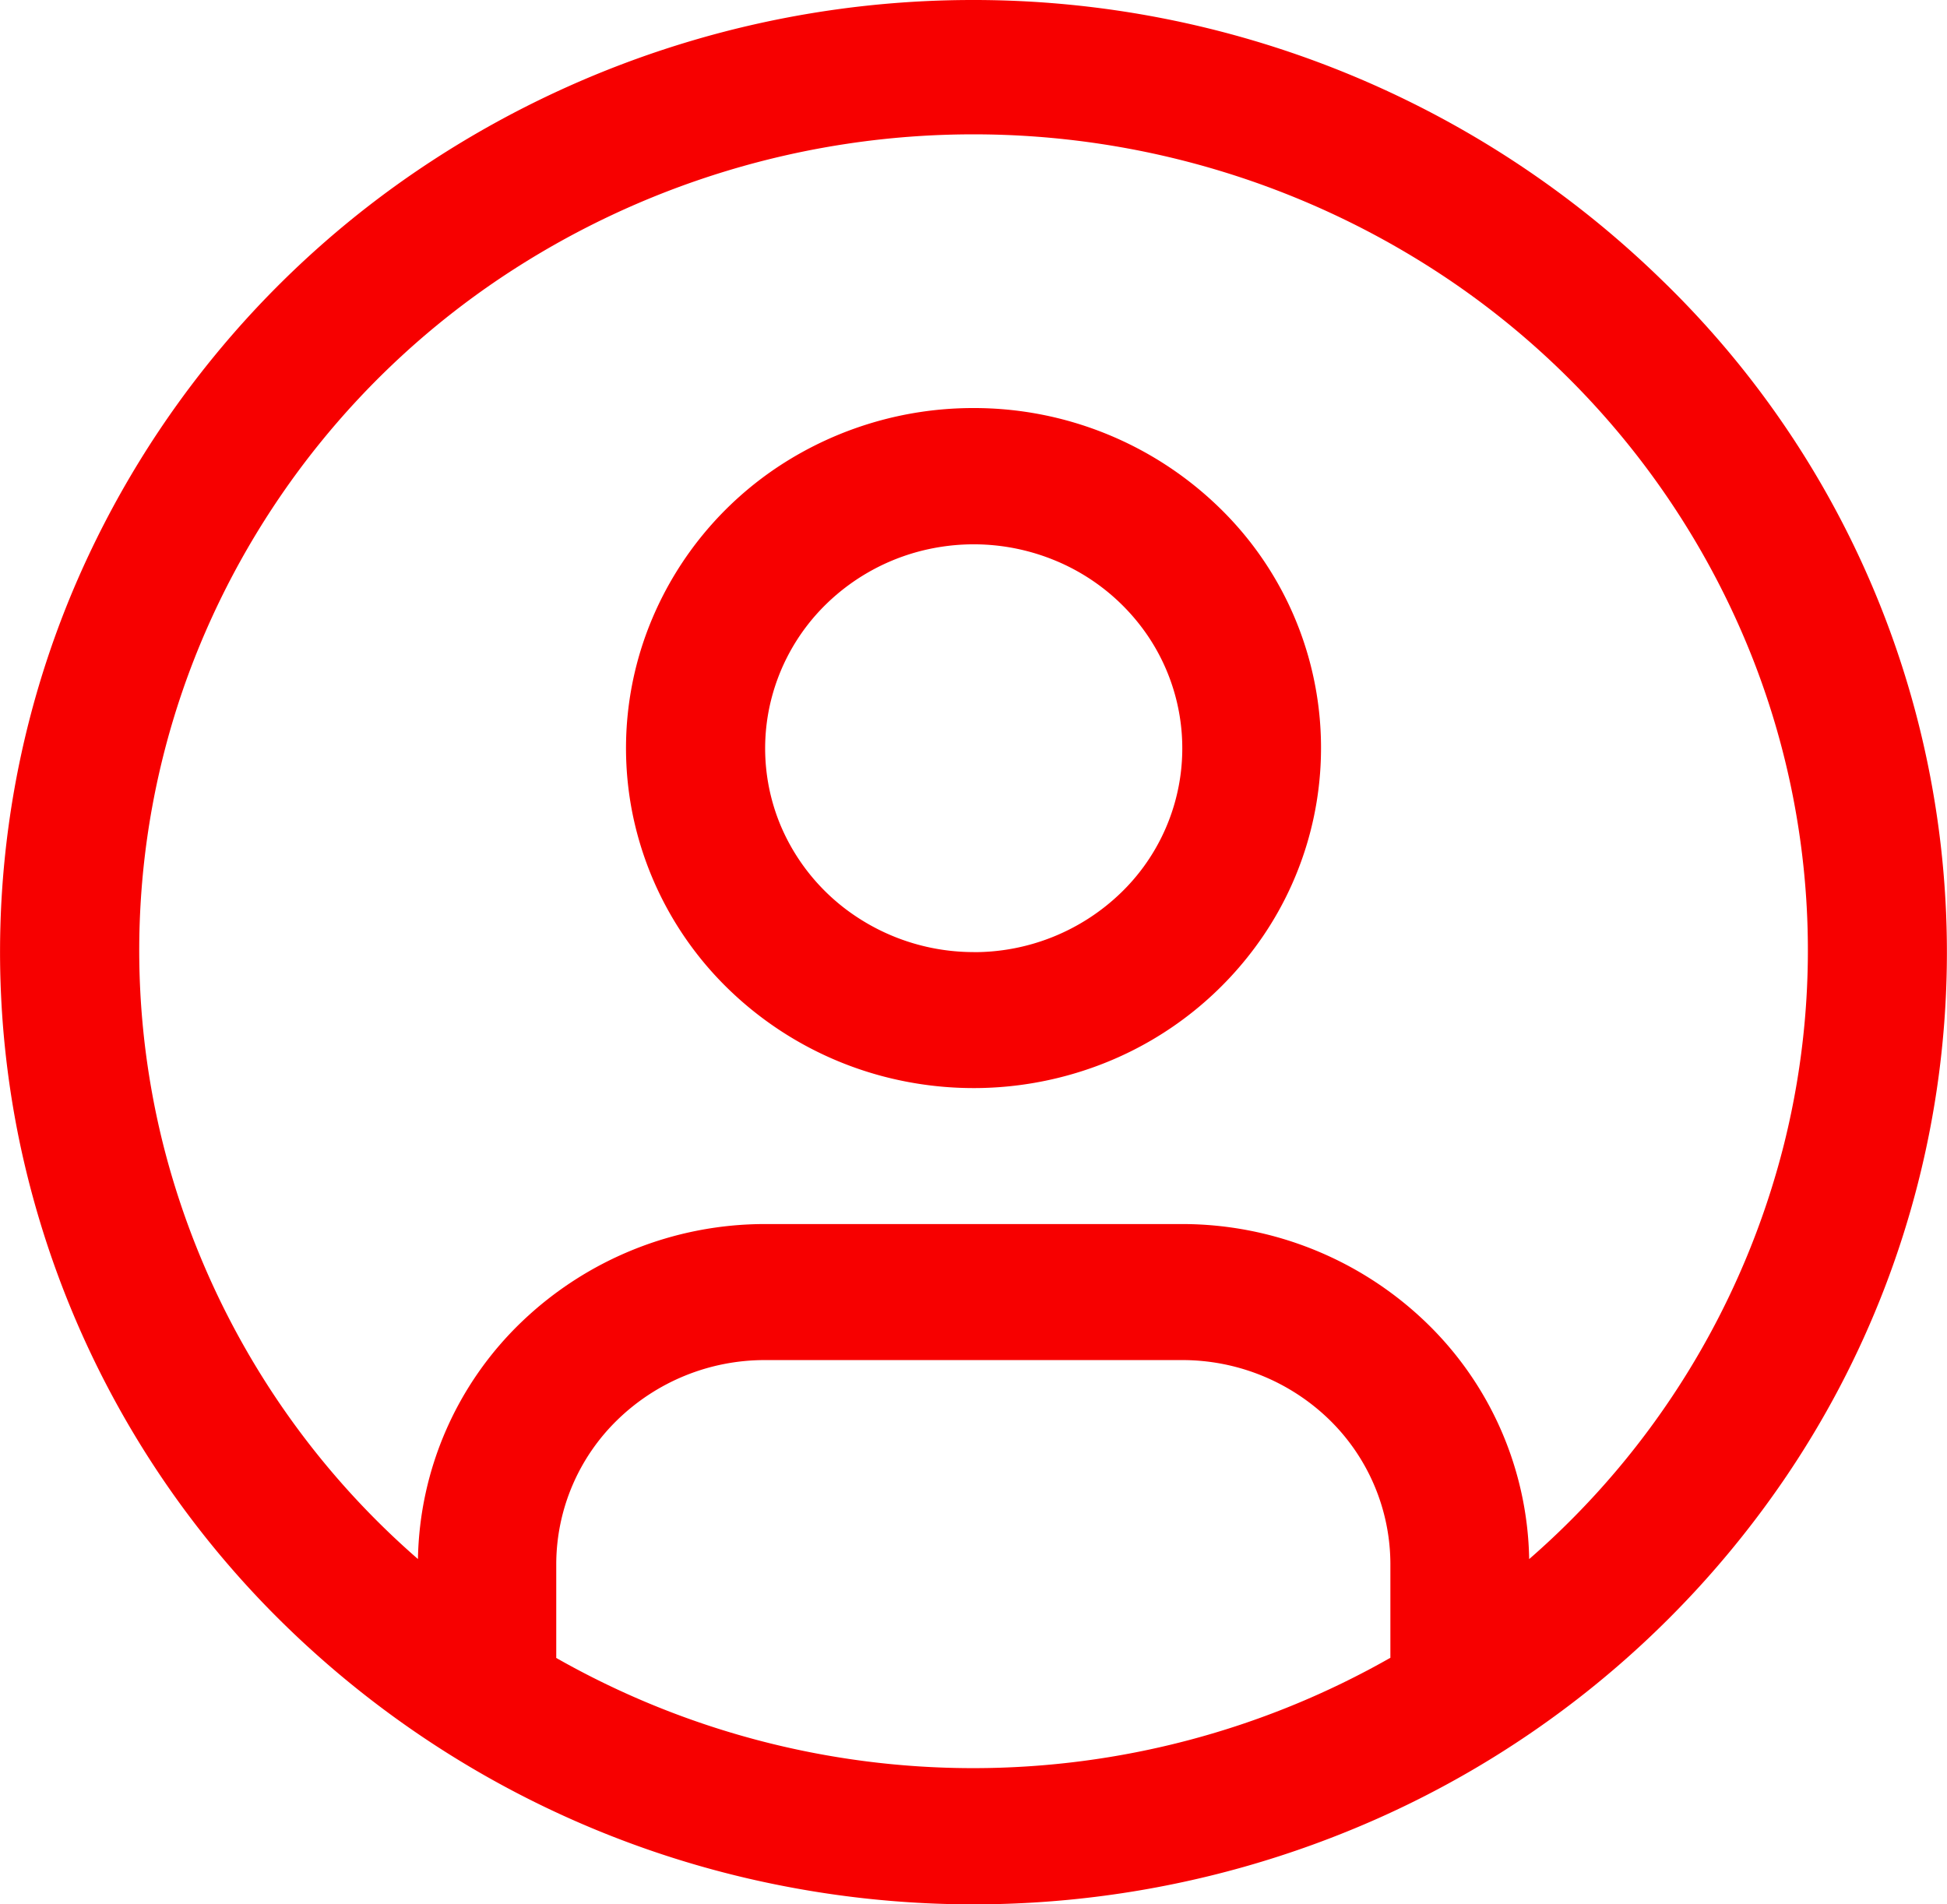
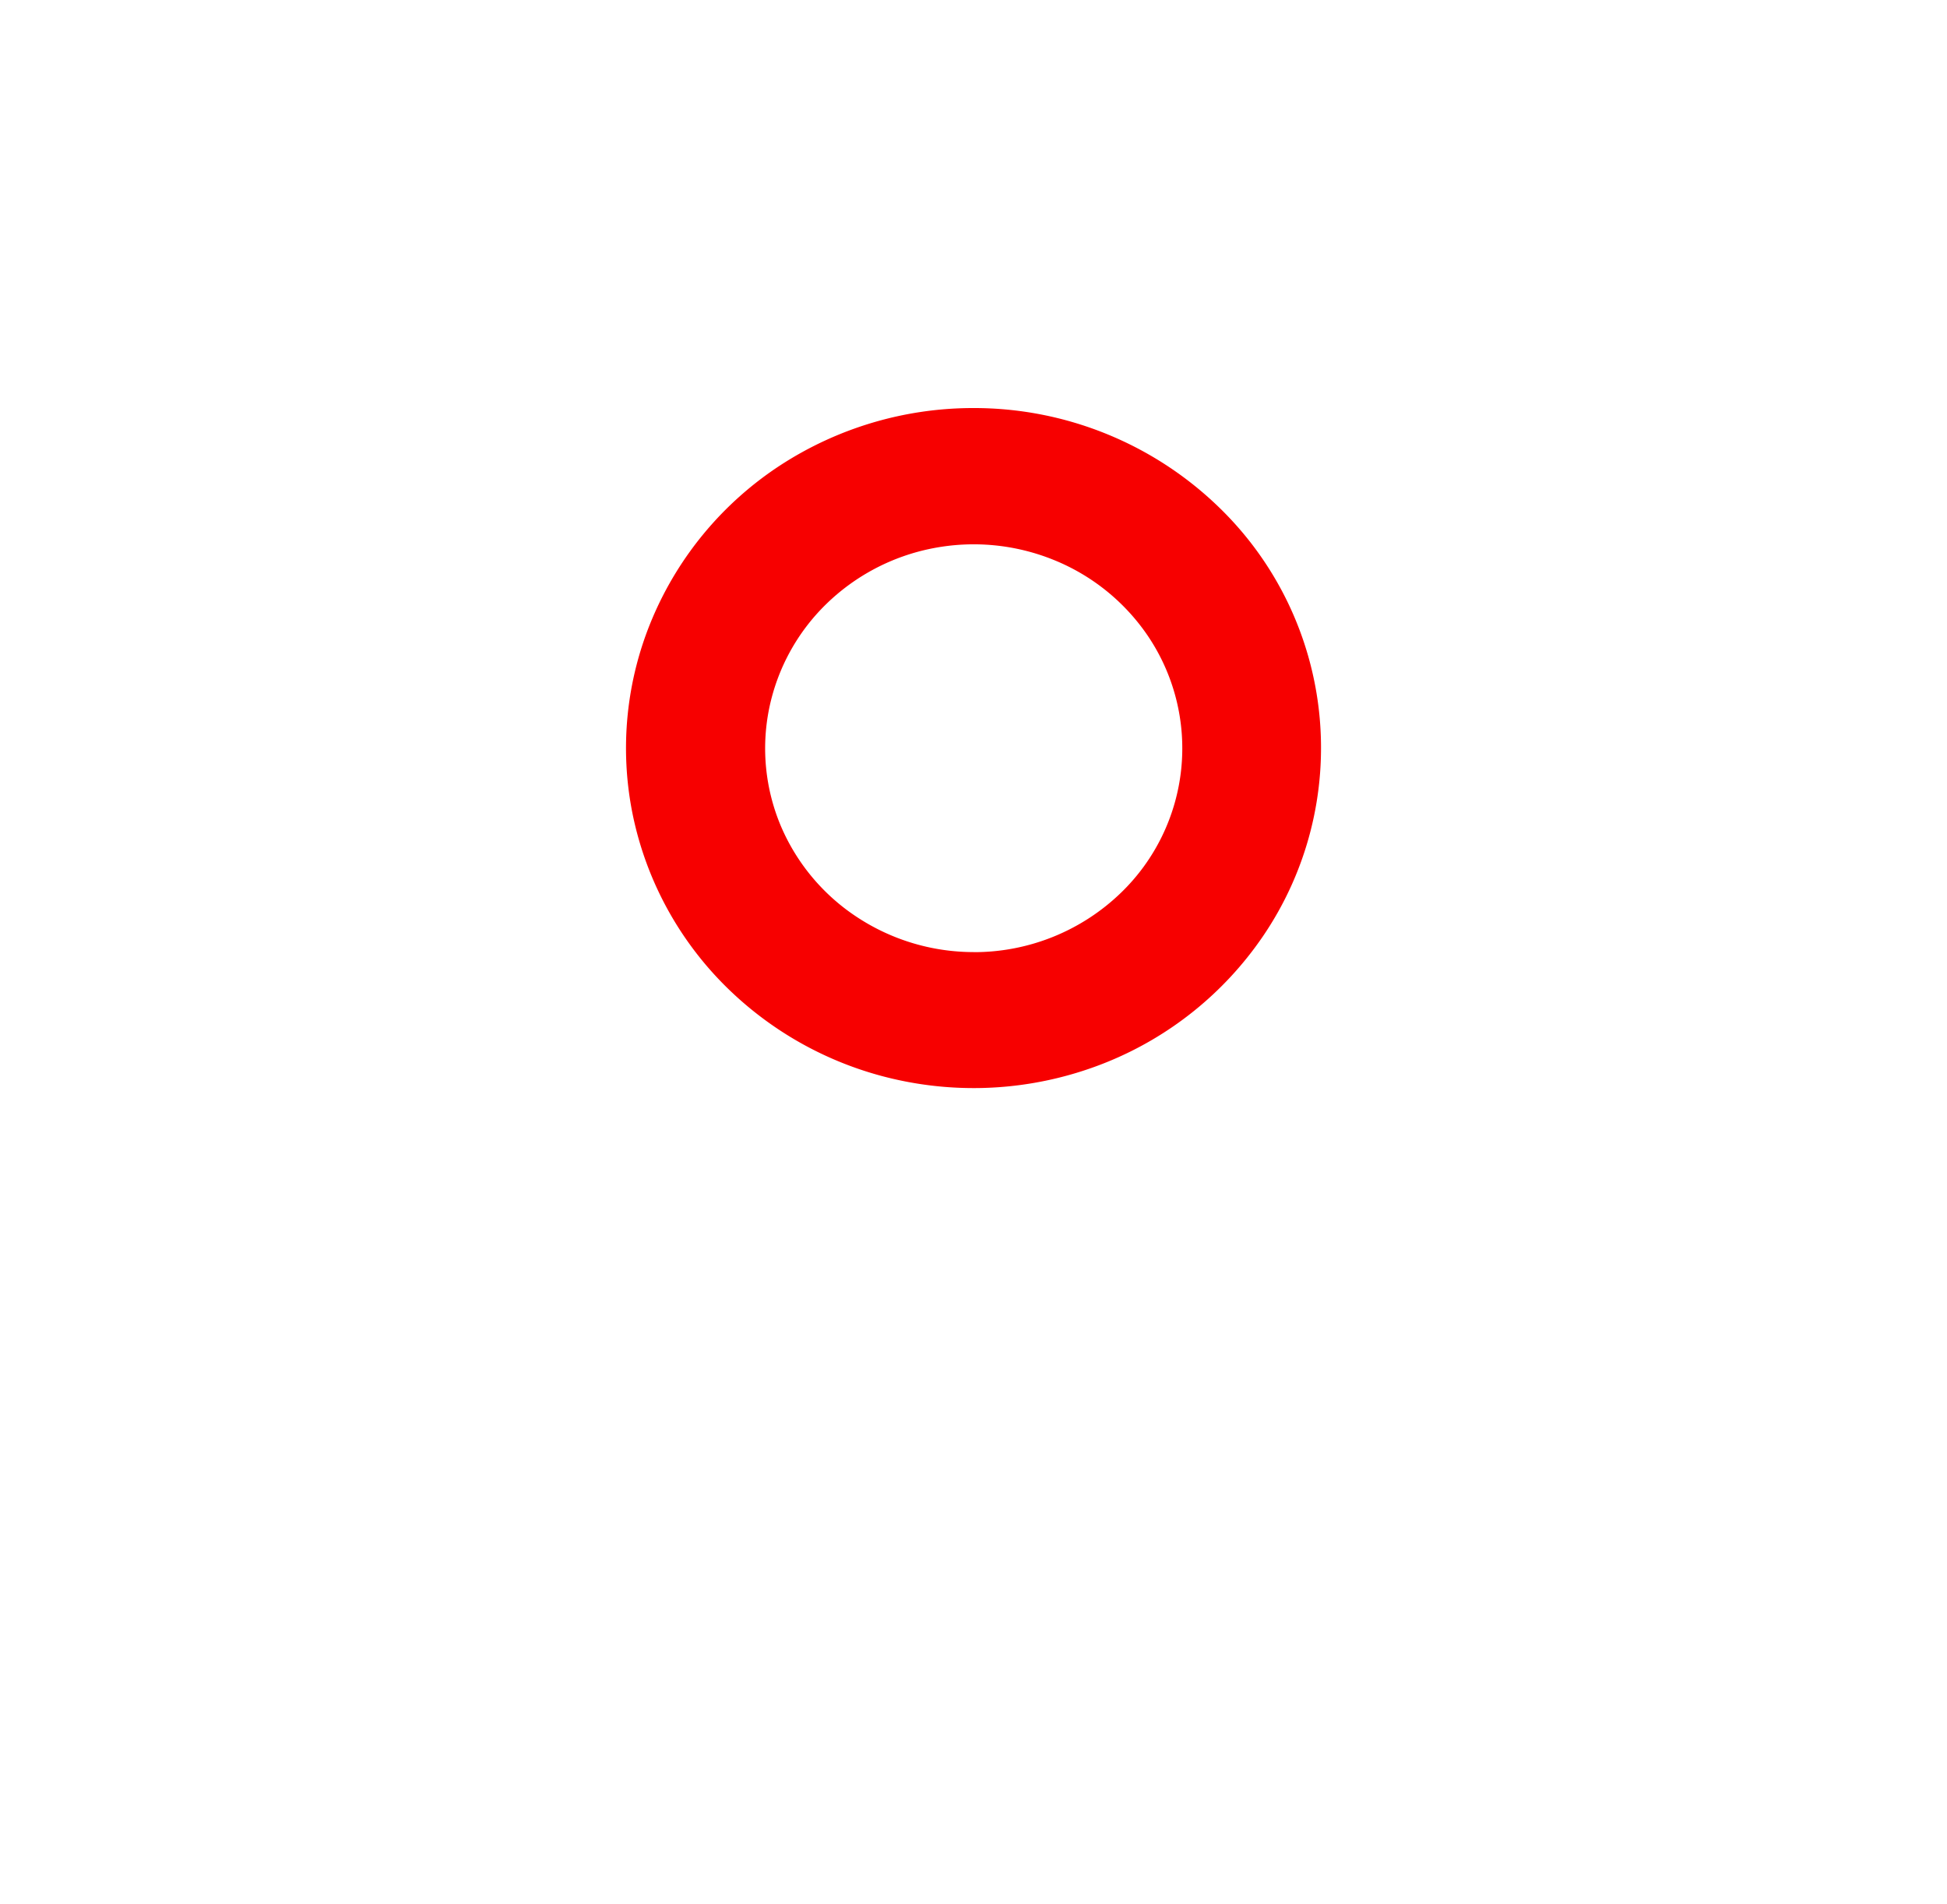
<svg xmlns="http://www.w3.org/2000/svg" width="31.999" height="31.297" viewBox="0 0 31.999 31.297">
  <g id="ico-user" transform="translate(-0.001)">
    <path id="Trazado_10666" data-name="Trazado 10666" d="M16,6.707a5.808,5.808,0,0,0-3.175.941,5.617,5.617,0,0,0-2.1,2.509,5.475,5.475,0,0,0-.326,3.229,5.552,5.552,0,0,0,1.564,2.861,5.755,5.755,0,0,0,2.926,1.53,5.833,5.833,0,0,0,3.3-.318A5.688,5.688,0,0,0,20.75,15.4a5.5,5.5,0,0,0-.71-7.057A5.78,5.78,0,0,0,16,6.707Zm0,8.942a3.483,3.483,0,0,1-1.9-.566,3.371,3.371,0,0,1-1.263-1.5,3.285,3.285,0,0,1-.195-1.937,3.33,3.33,0,0,1,.938-1.717,3.453,3.453,0,0,1,1.756-.918,3.5,3.5,0,0,1,1.98.191,3.413,3.413,0,0,1,1.54,1.235,3.3,3.3,0,0,1-.428,4.233A3.471,3.471,0,0,1,16,15.65Z" fill="#f70000" />
-     <path id="Trazado_10667" data-name="Trazado 10667" d="M16,0A16.264,16.264,0,0,0,7.11,2.637,15.73,15.73,0,0,0,1.219,9.66,15.33,15.33,0,0,0,.309,18.7a15.545,15.545,0,0,0,4.378,8.013A16.114,16.114,0,0,0,12.88,31a16.335,16.335,0,0,0,9.244-.89,15.928,15.928,0,0,0,7.18-5.764,15.372,15.372,0,0,0-2-19.752A16.2,16.2,0,0,0,16,0ZM9.143,27.247V25.708a3.315,3.315,0,0,1,1.005-2.37,3.47,3.47,0,0,1,2.423-.983h6.858a3.466,3.466,0,0,1,2.423.983,3.32,3.32,0,0,1,1,2.37v1.54a13.867,13.867,0,0,1-13.714,0Zm15.99-1.622a5.532,5.532,0,0,0-1.7-3.894,5.783,5.783,0,0,0-4-1.612H12.57a5.783,5.783,0,0,0-4,1.612,5.532,5.532,0,0,0-1.7,3.894,13.361,13.361,0,0,1-4.192-6.833,13.135,13.135,0,0,1,.512-7.952A13.464,13.464,0,0,1,8.22,4.574a13.974,13.974,0,0,1,15.56,0,13.464,13.464,0,0,1,5.033,6.266,13.135,13.135,0,0,1,.512,7.952,13.361,13.361,0,0,1-4.191,6.833Z" fill="#f70000" />
  </g>
</svg>